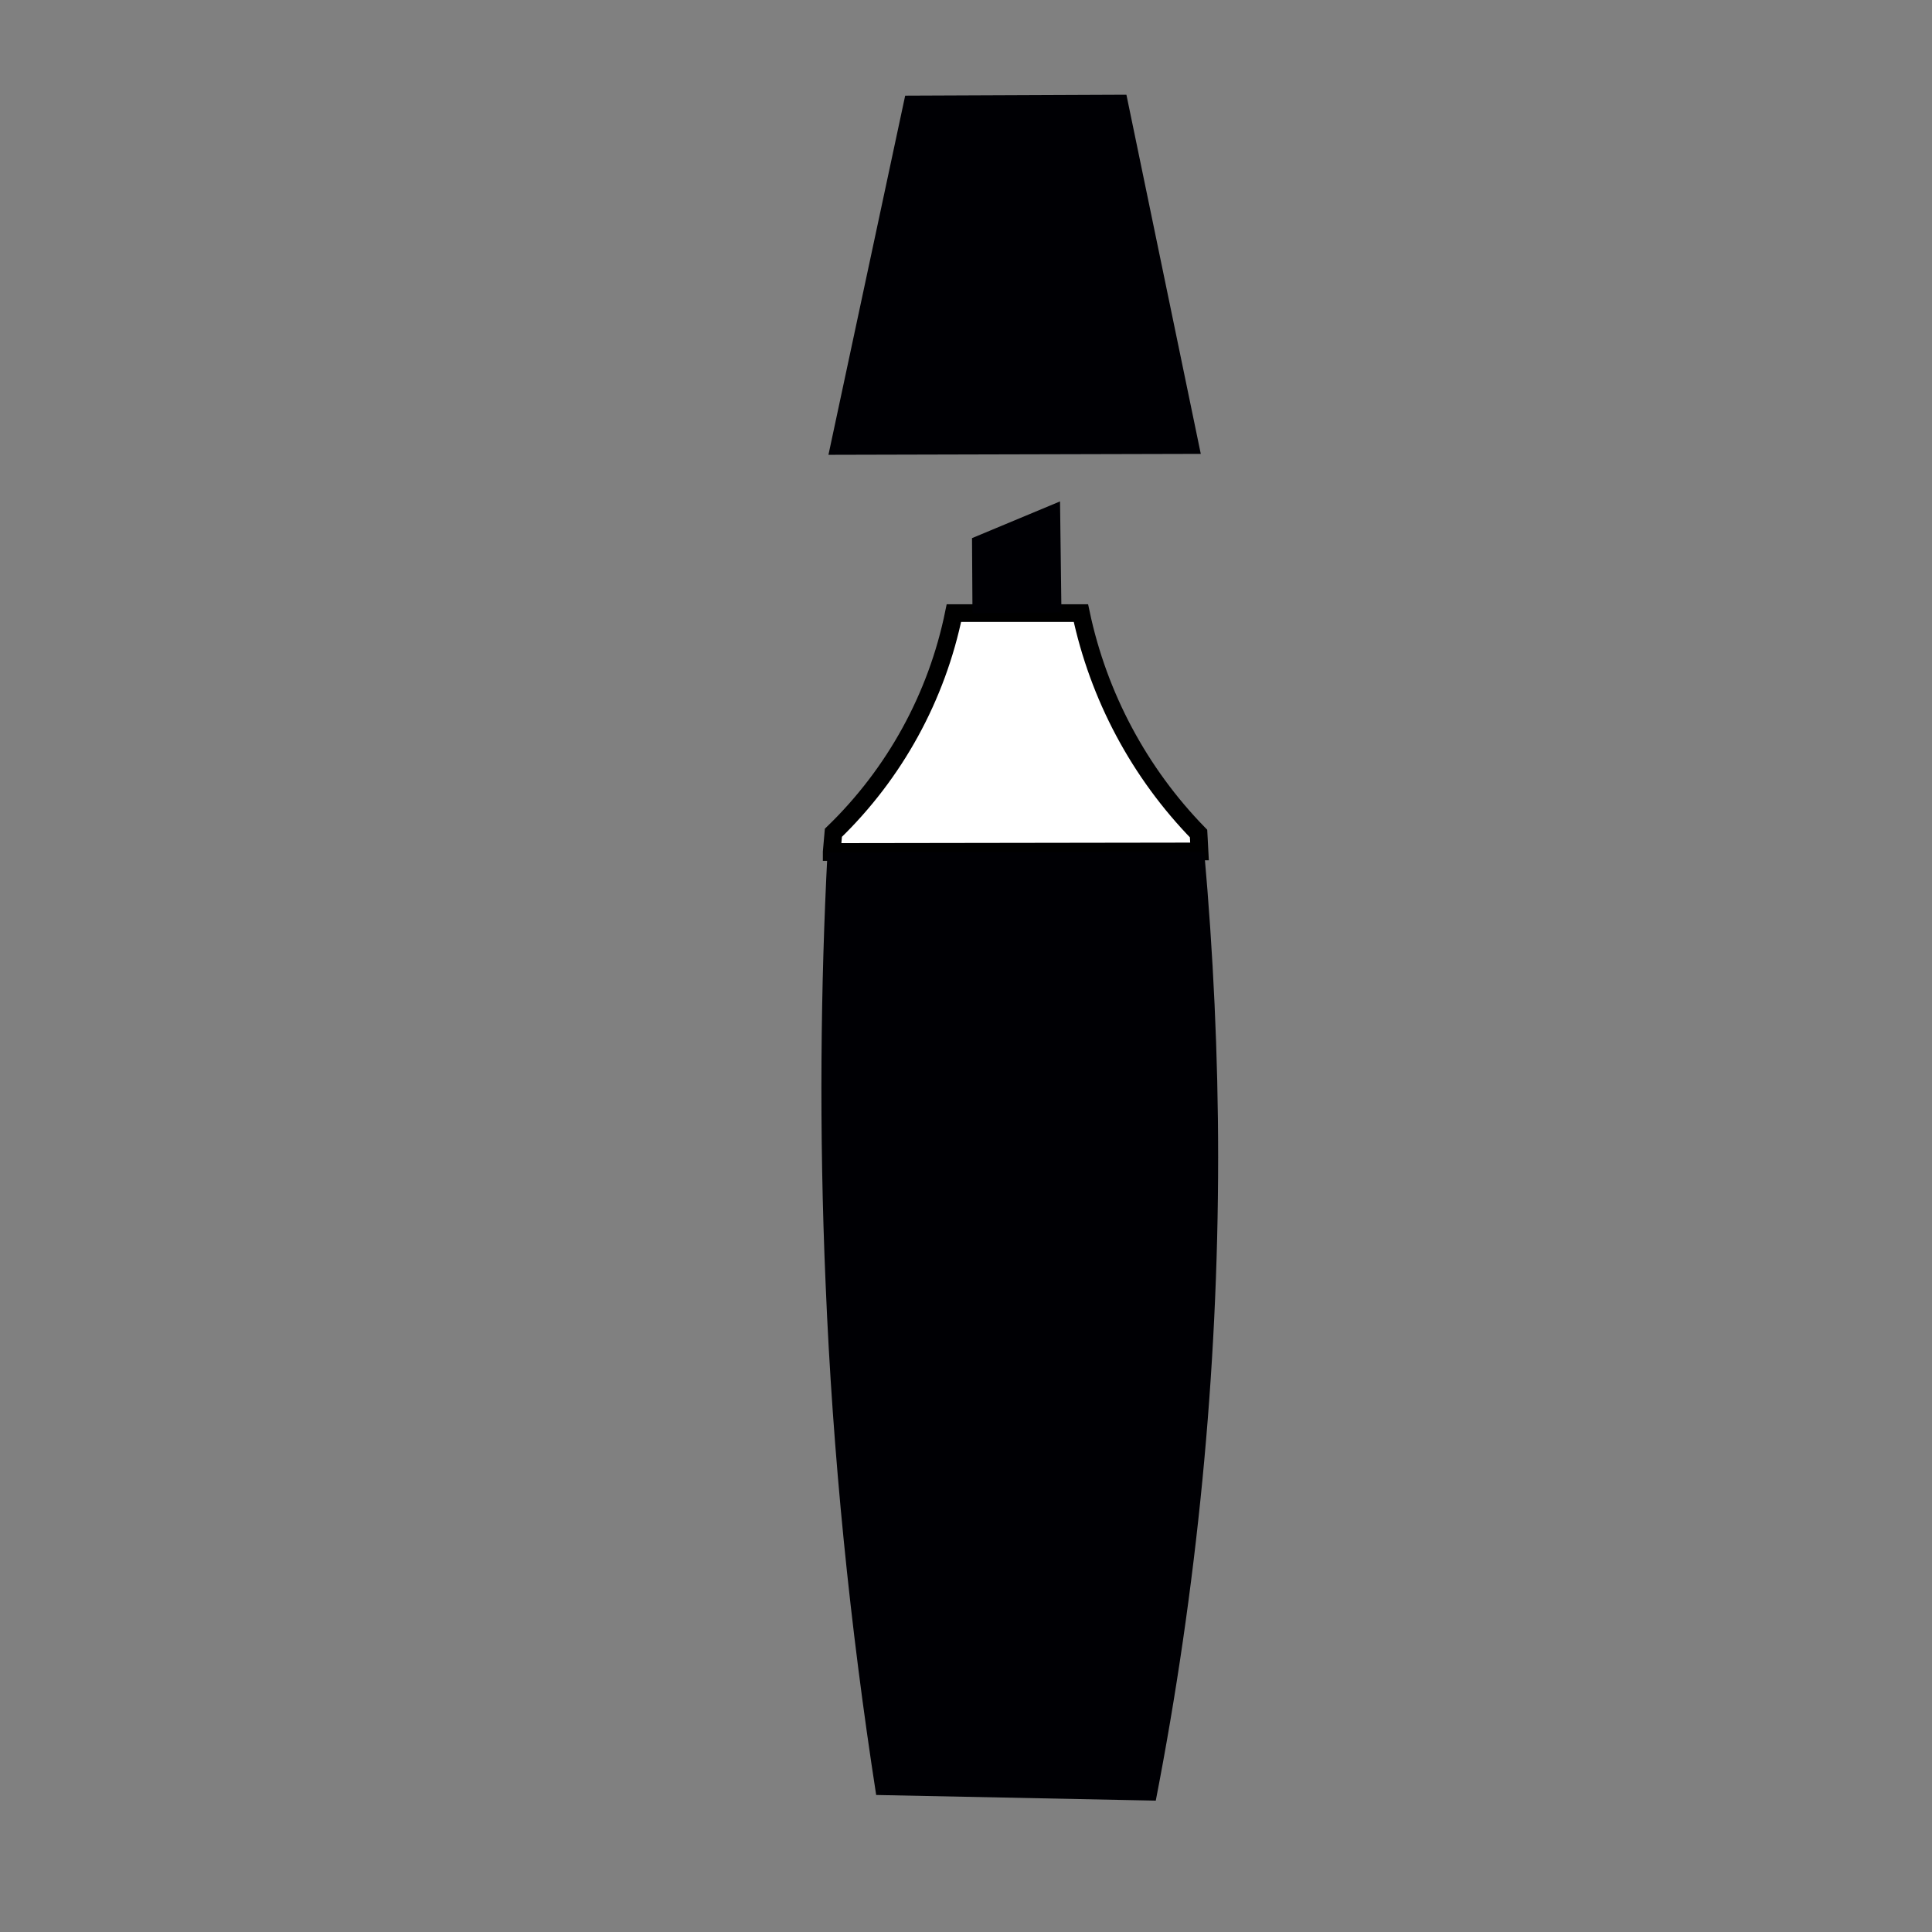
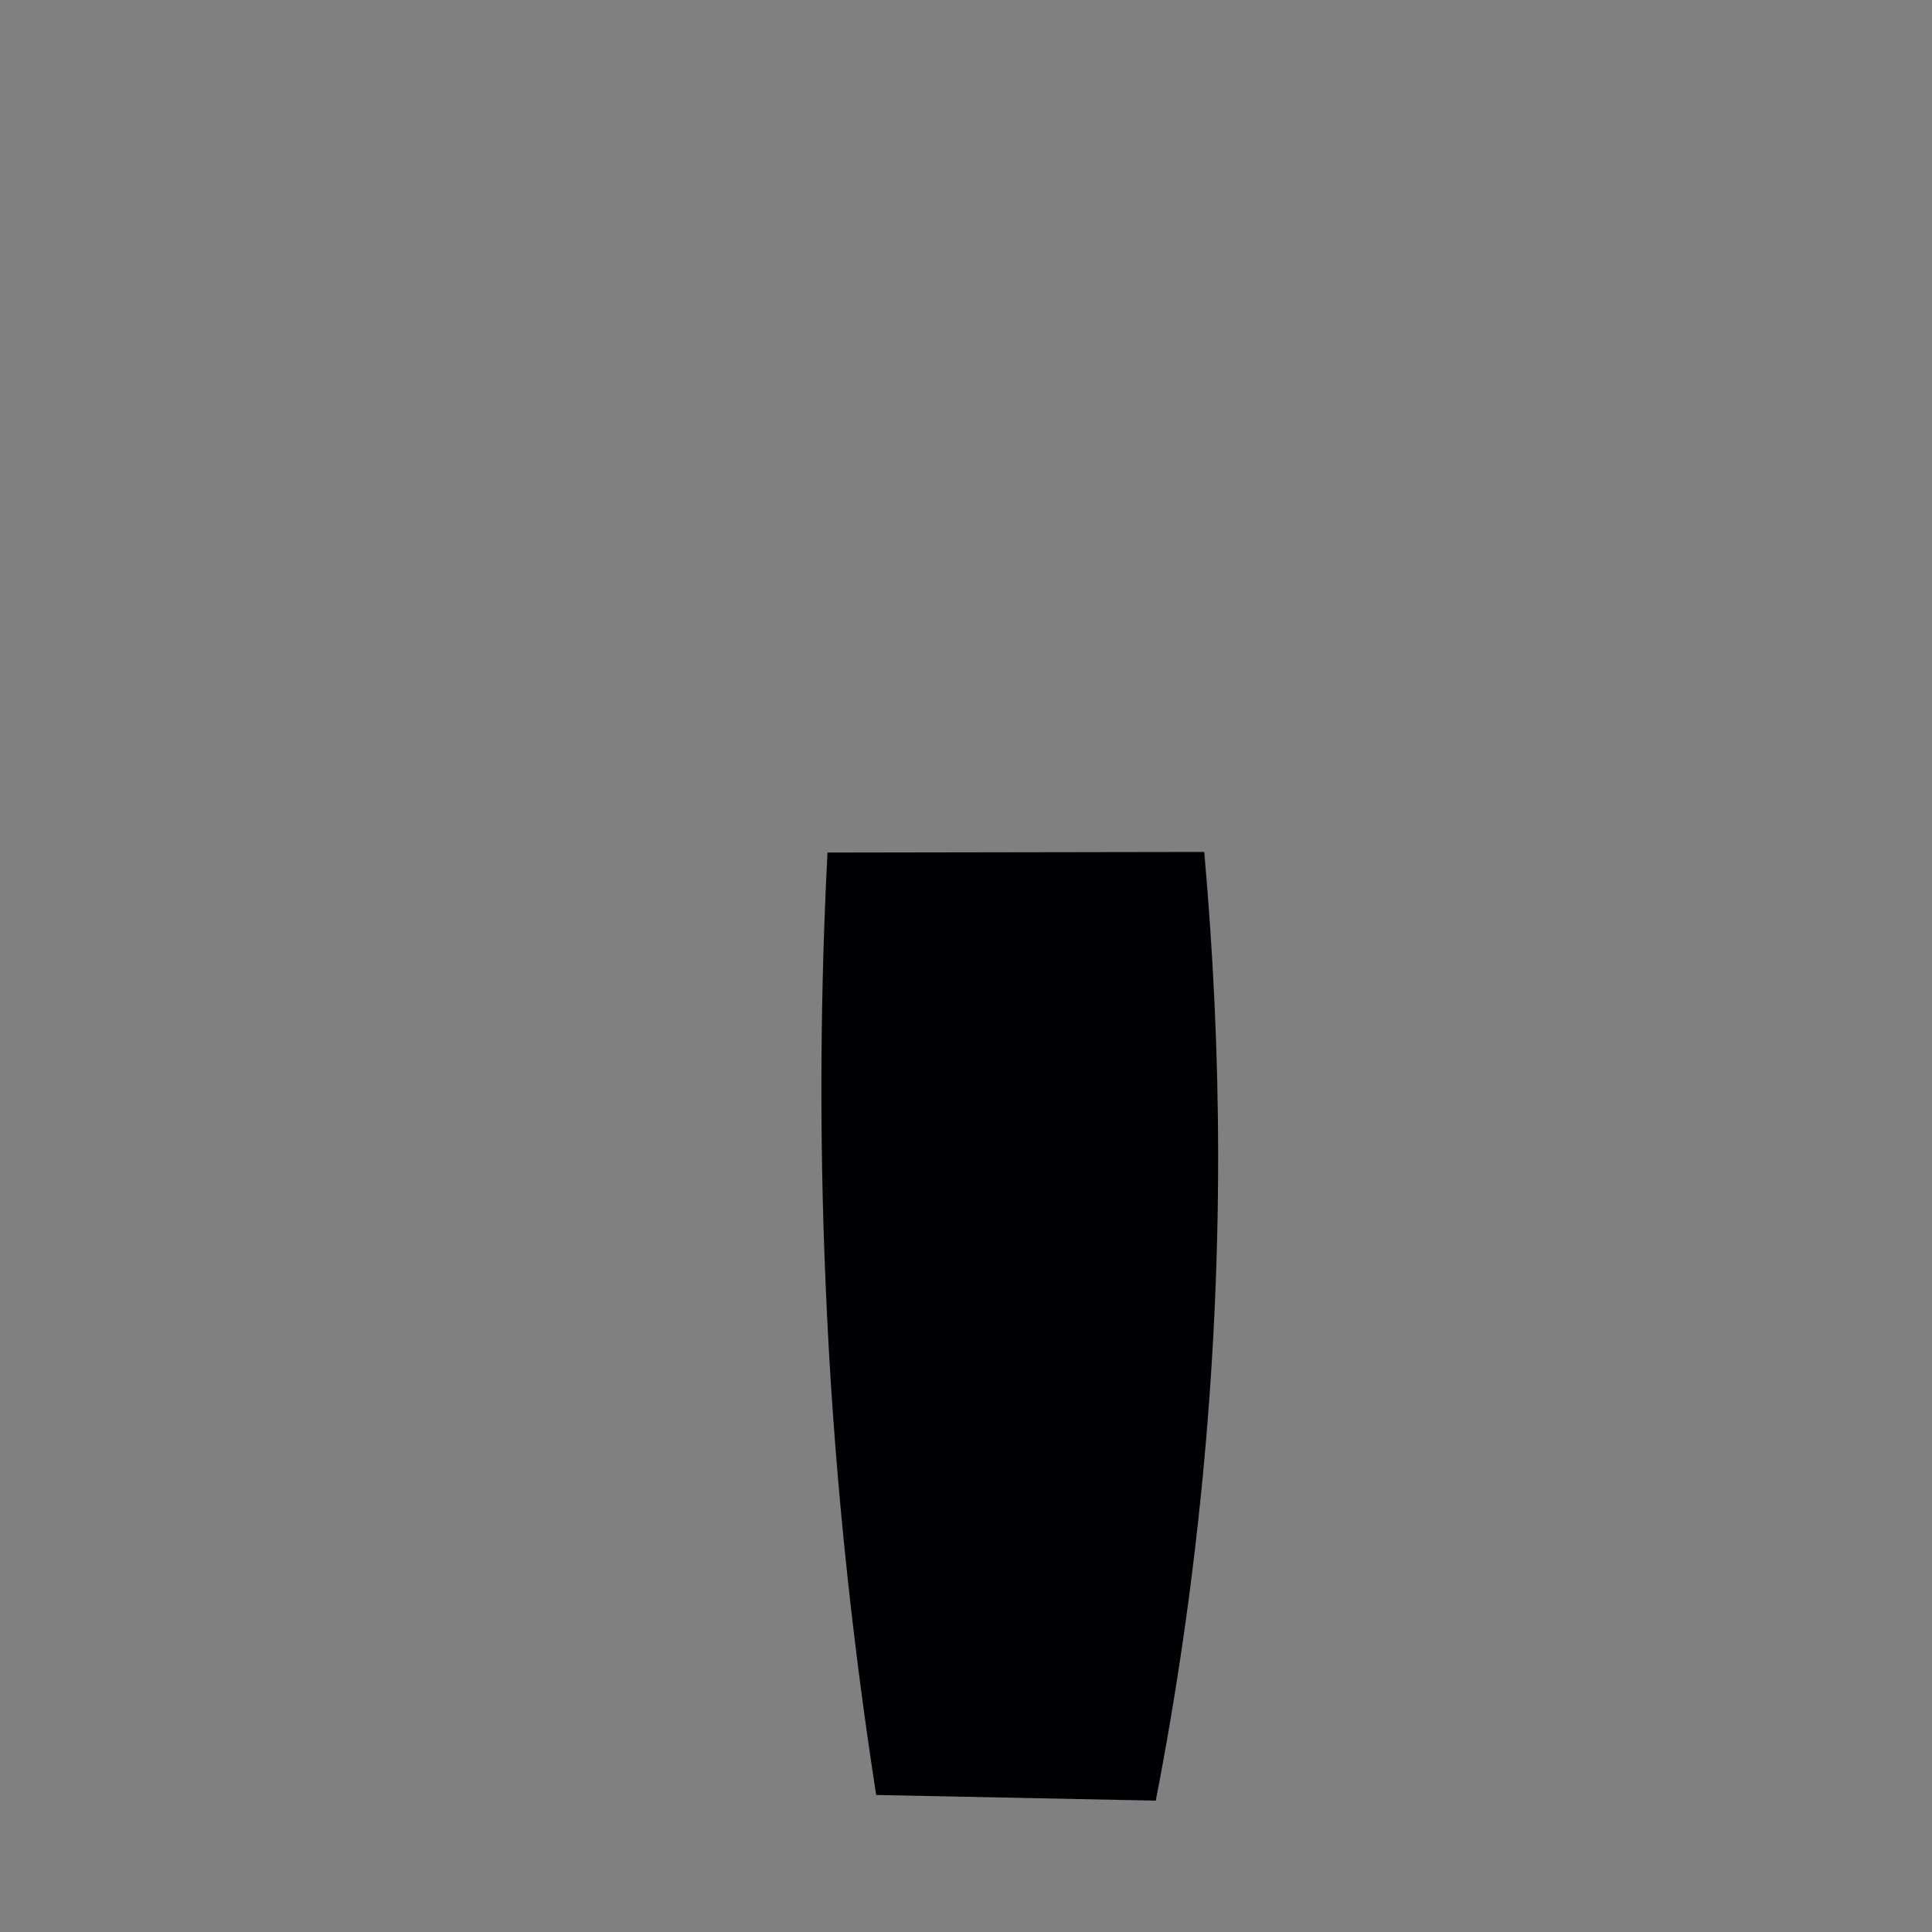
<svg xmlns="http://www.w3.org/2000/svg" xml:space="preserve" width="120mm" height="120mm" style="shape-rendering:geometricPrecision; text-rendering:geometricPrecision; image-rendering:optimizeQuality; fill-rule:evenodd; clip-rule:evenodd" viewBox="0 0 12000 12000" data-name="Ð¡Ð»Ð¾Ð¹ 1">
  <rect x="0" y="0" width="12000" height="12000" fill="#808080" stroke="none" />
  <defs>
    <style type="text/css">  .str0 {stroke:black;stroke-width:110;stroke-miterlimit:22.926} .fil0 {fill:#000004} .fil1 {fill:white}  </style>
  </defs>
  <g id="Слой_x0020_1">
-     <polygon class="fil0" points="5145.63,2824.92 7458.28,2819.08 6996.33,588.31 5622.19,594.15 " />
-     <path class="fil1 str0" d="M5165.88 5291.86l10.46 -119.21c381.39,-368.65 642.63,-844.93 748.55,-1364.54l788.9 0c108.86,516.17 362.63,991.72 730.69,1369.31l5.84 111.09 -2284.44 3.35z" />
-     <polygon class="fil0" points="6037.35,3342.41 6584.08,3114.36 6592.85,3804.35 6040.26,3807.28 " />
    <path class="fil0" d="M5139.78 5295.45c-42.39,821.56 -53.11,1717.67 -11.7,2680.05 43.84,1060.66 151.22,2124 314.01,3173.48l1736.67 35.09c255.25,-1314.93 387.34,-2656.17 387.34,-3997.41 0,-629.98 -30.49,-1270.12 -86.37,-1895.01l-2339.95 3.8z" />
  </g>
</svg>